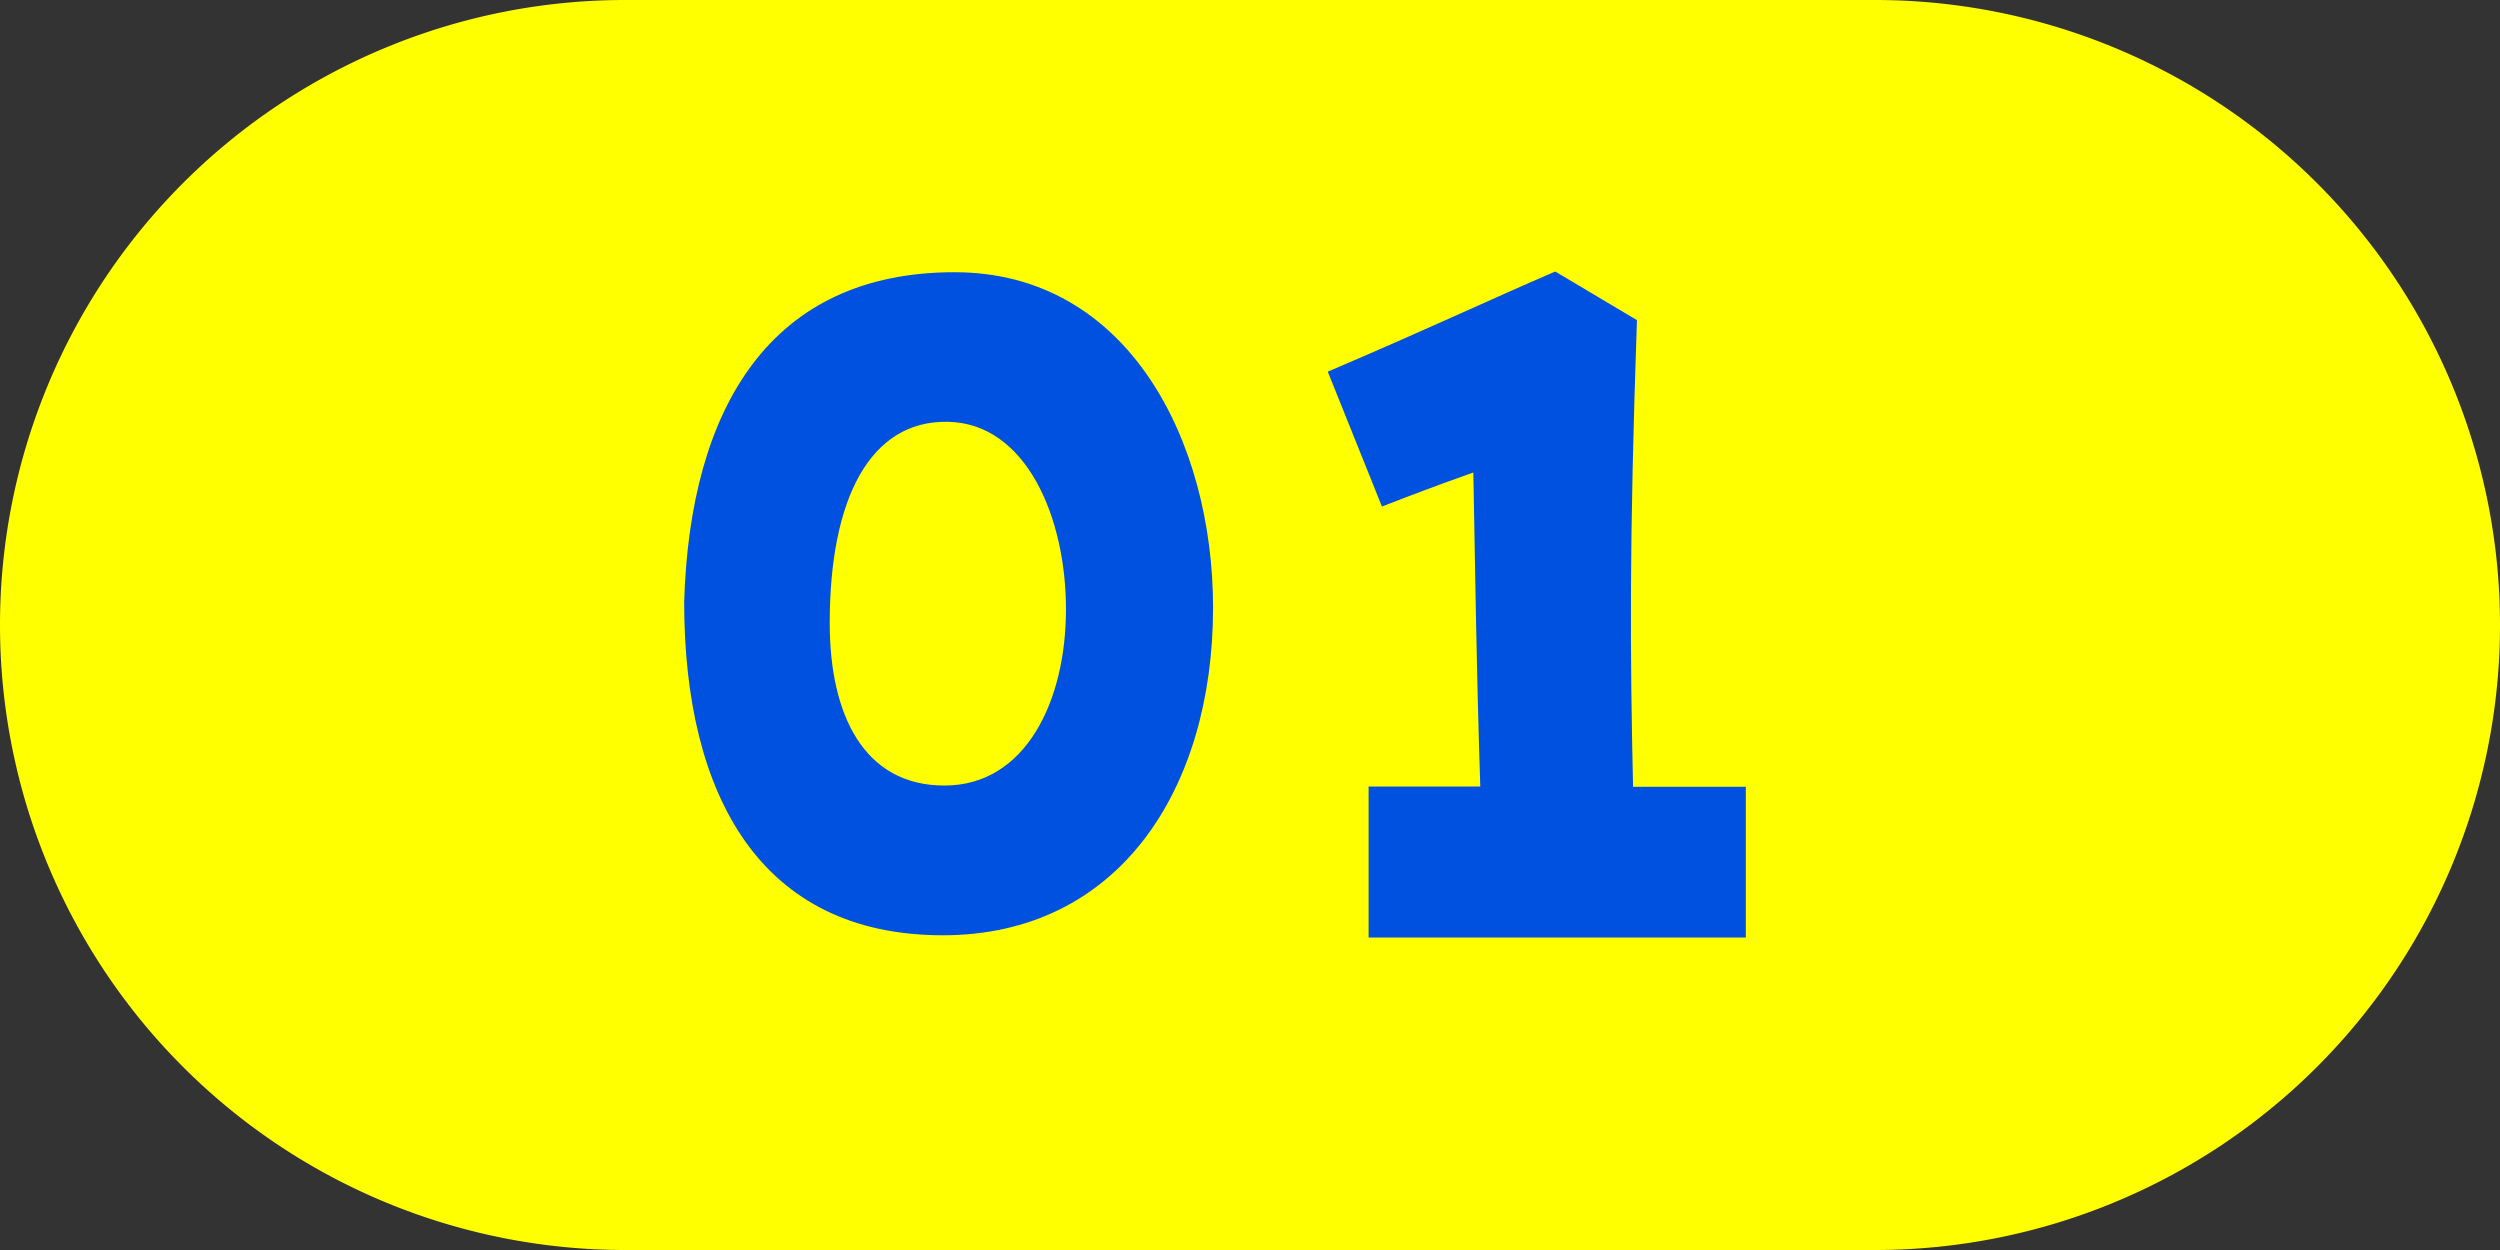
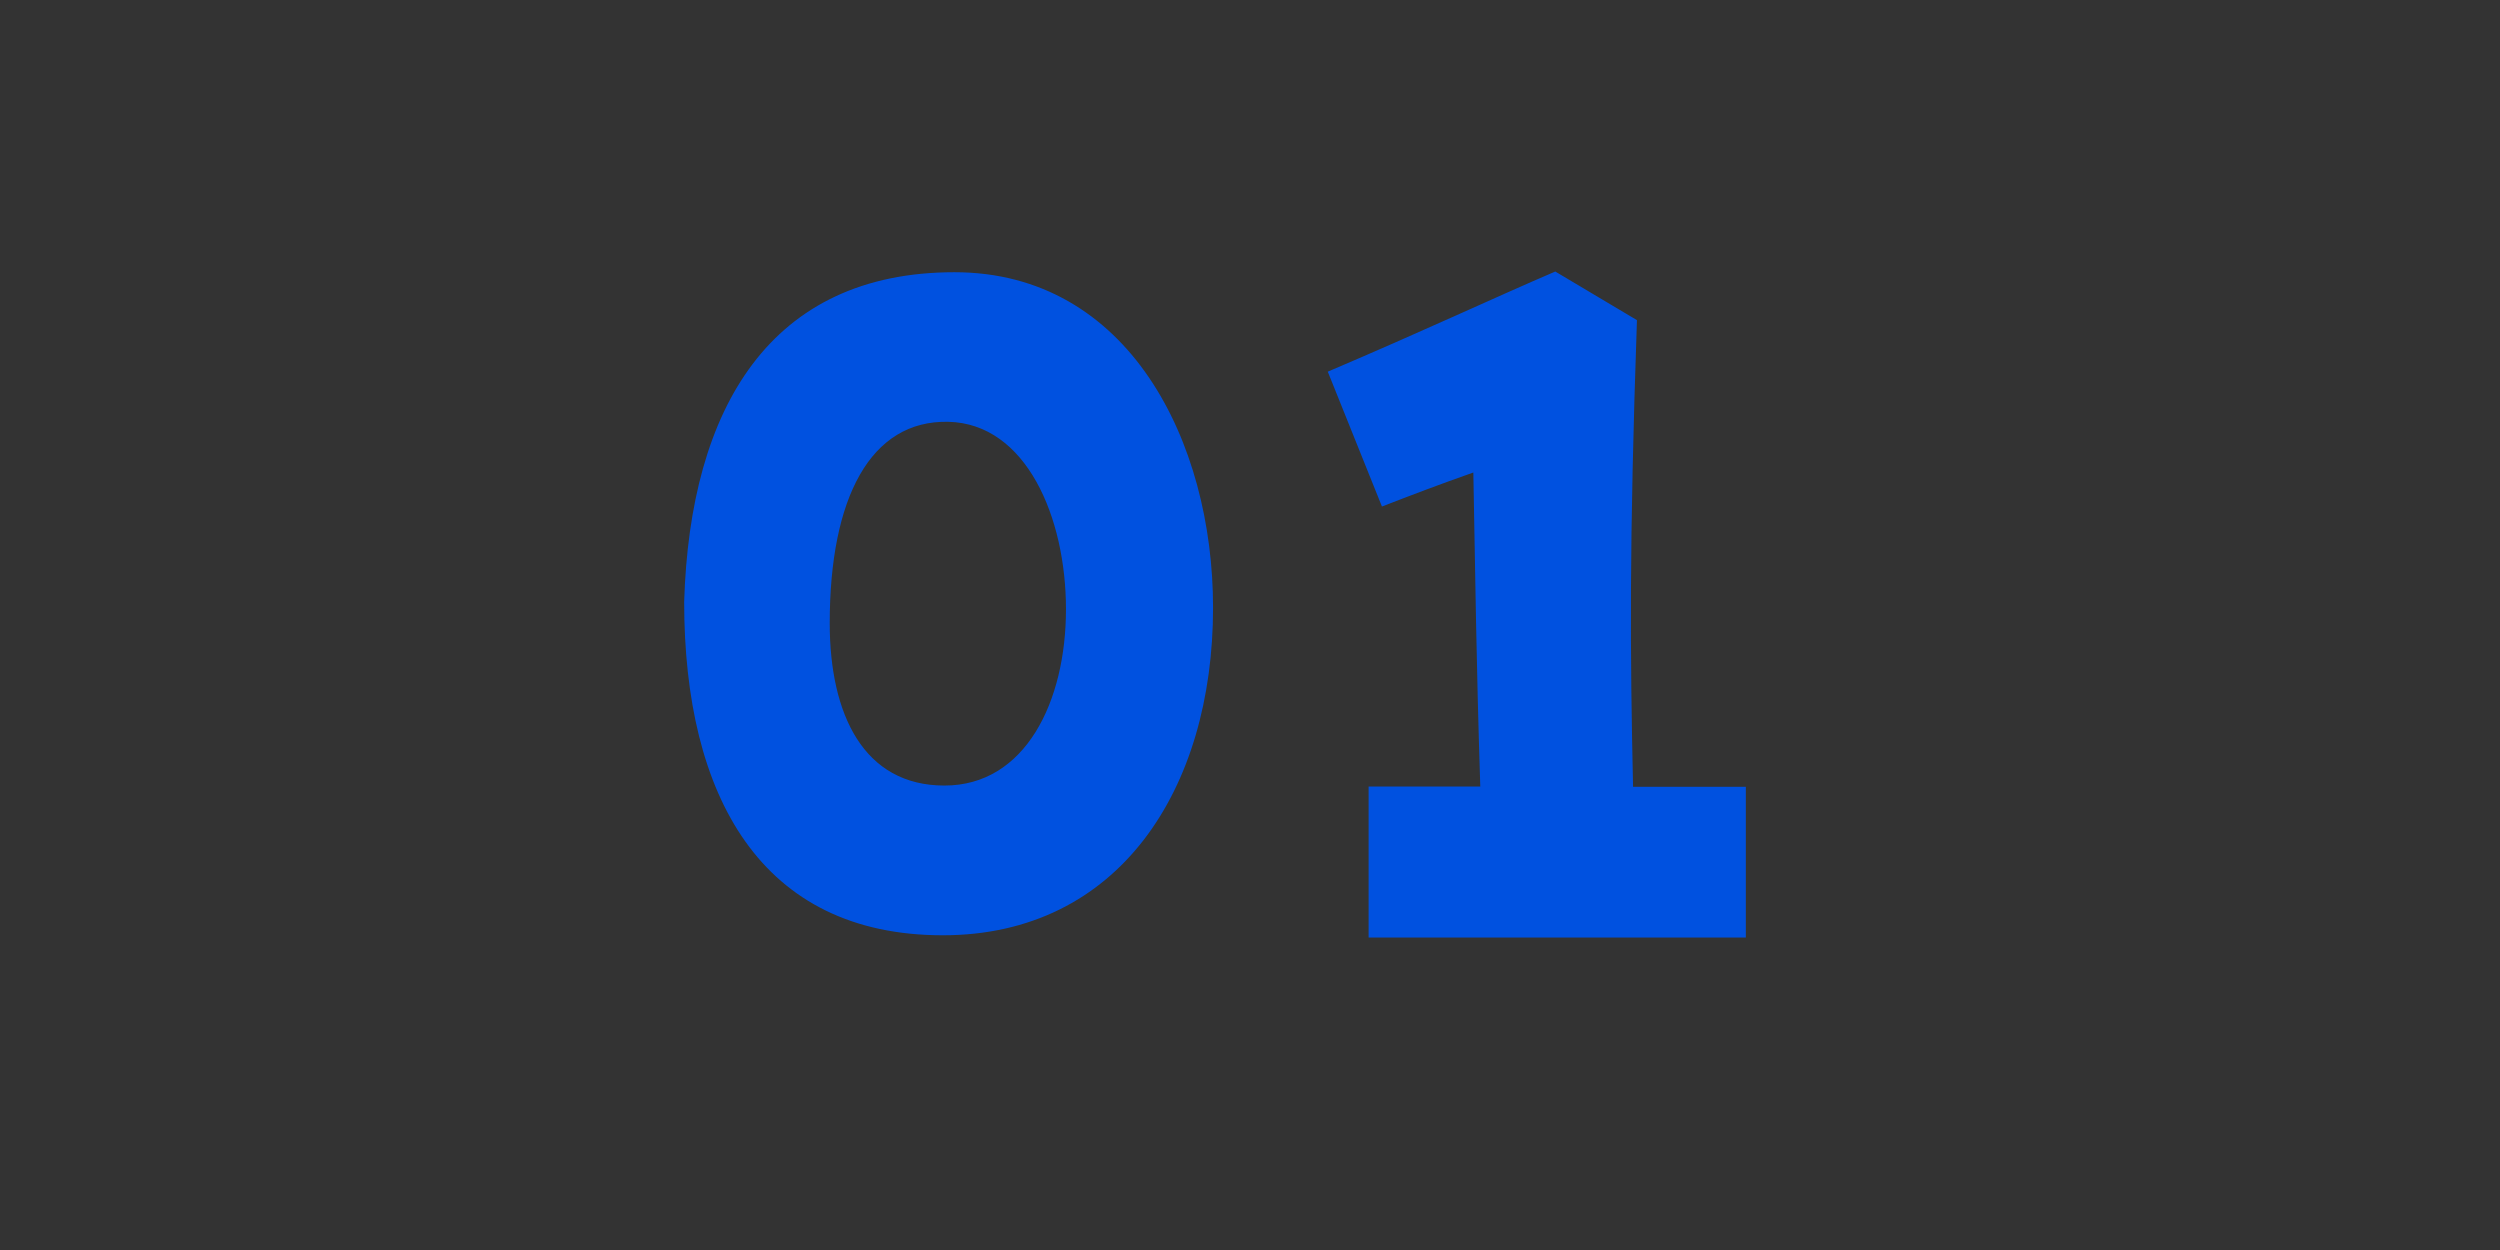
<svg xmlns="http://www.w3.org/2000/svg" width="36" height="18" viewBox="0 0 36 18">
  <rect x="0" y="0" width="36" height="18" fill="#333333" stroke="none" />
  <g transform="translate(933 -1612)">
-     <path d="M9,0H27a9,9,0,0,1,0,18H9A9,9,0,0,1,9,0Z" transform="translate(-933 1612)" fill="#ff0" />
    <path d="M-4.424-.532c2.534,0,3.892-2.1,3.892-4.718,0-2.394-1.218-4.83-3.724-4.83-2.646,0-3.808,1.946-3.892,4.746C-8.148-2.534-7.042-.532-4.424-.532ZM-4.4-2.688c-1.162,0-1.652-1.022-1.652-2.338,0-1.806.588-2.926,1.708-2.9s1.694,1.372,1.694,2.7S-3.234-2.688-4.4-2.688ZM1.708-.5H7.14v-2.17H5.516c-.042-1.932-.056-3.472.056-6.72l-1.176-.7c-.882.378-1.862.84-3.276,1.442L1.9-6.706c.434-.168.8-.308,1.316-.49.028,1.456.042,2.73.1,4.522H1.708Z" transform="translate(-915 1626)" fill="#0051e0" />
  </g>
</svg>